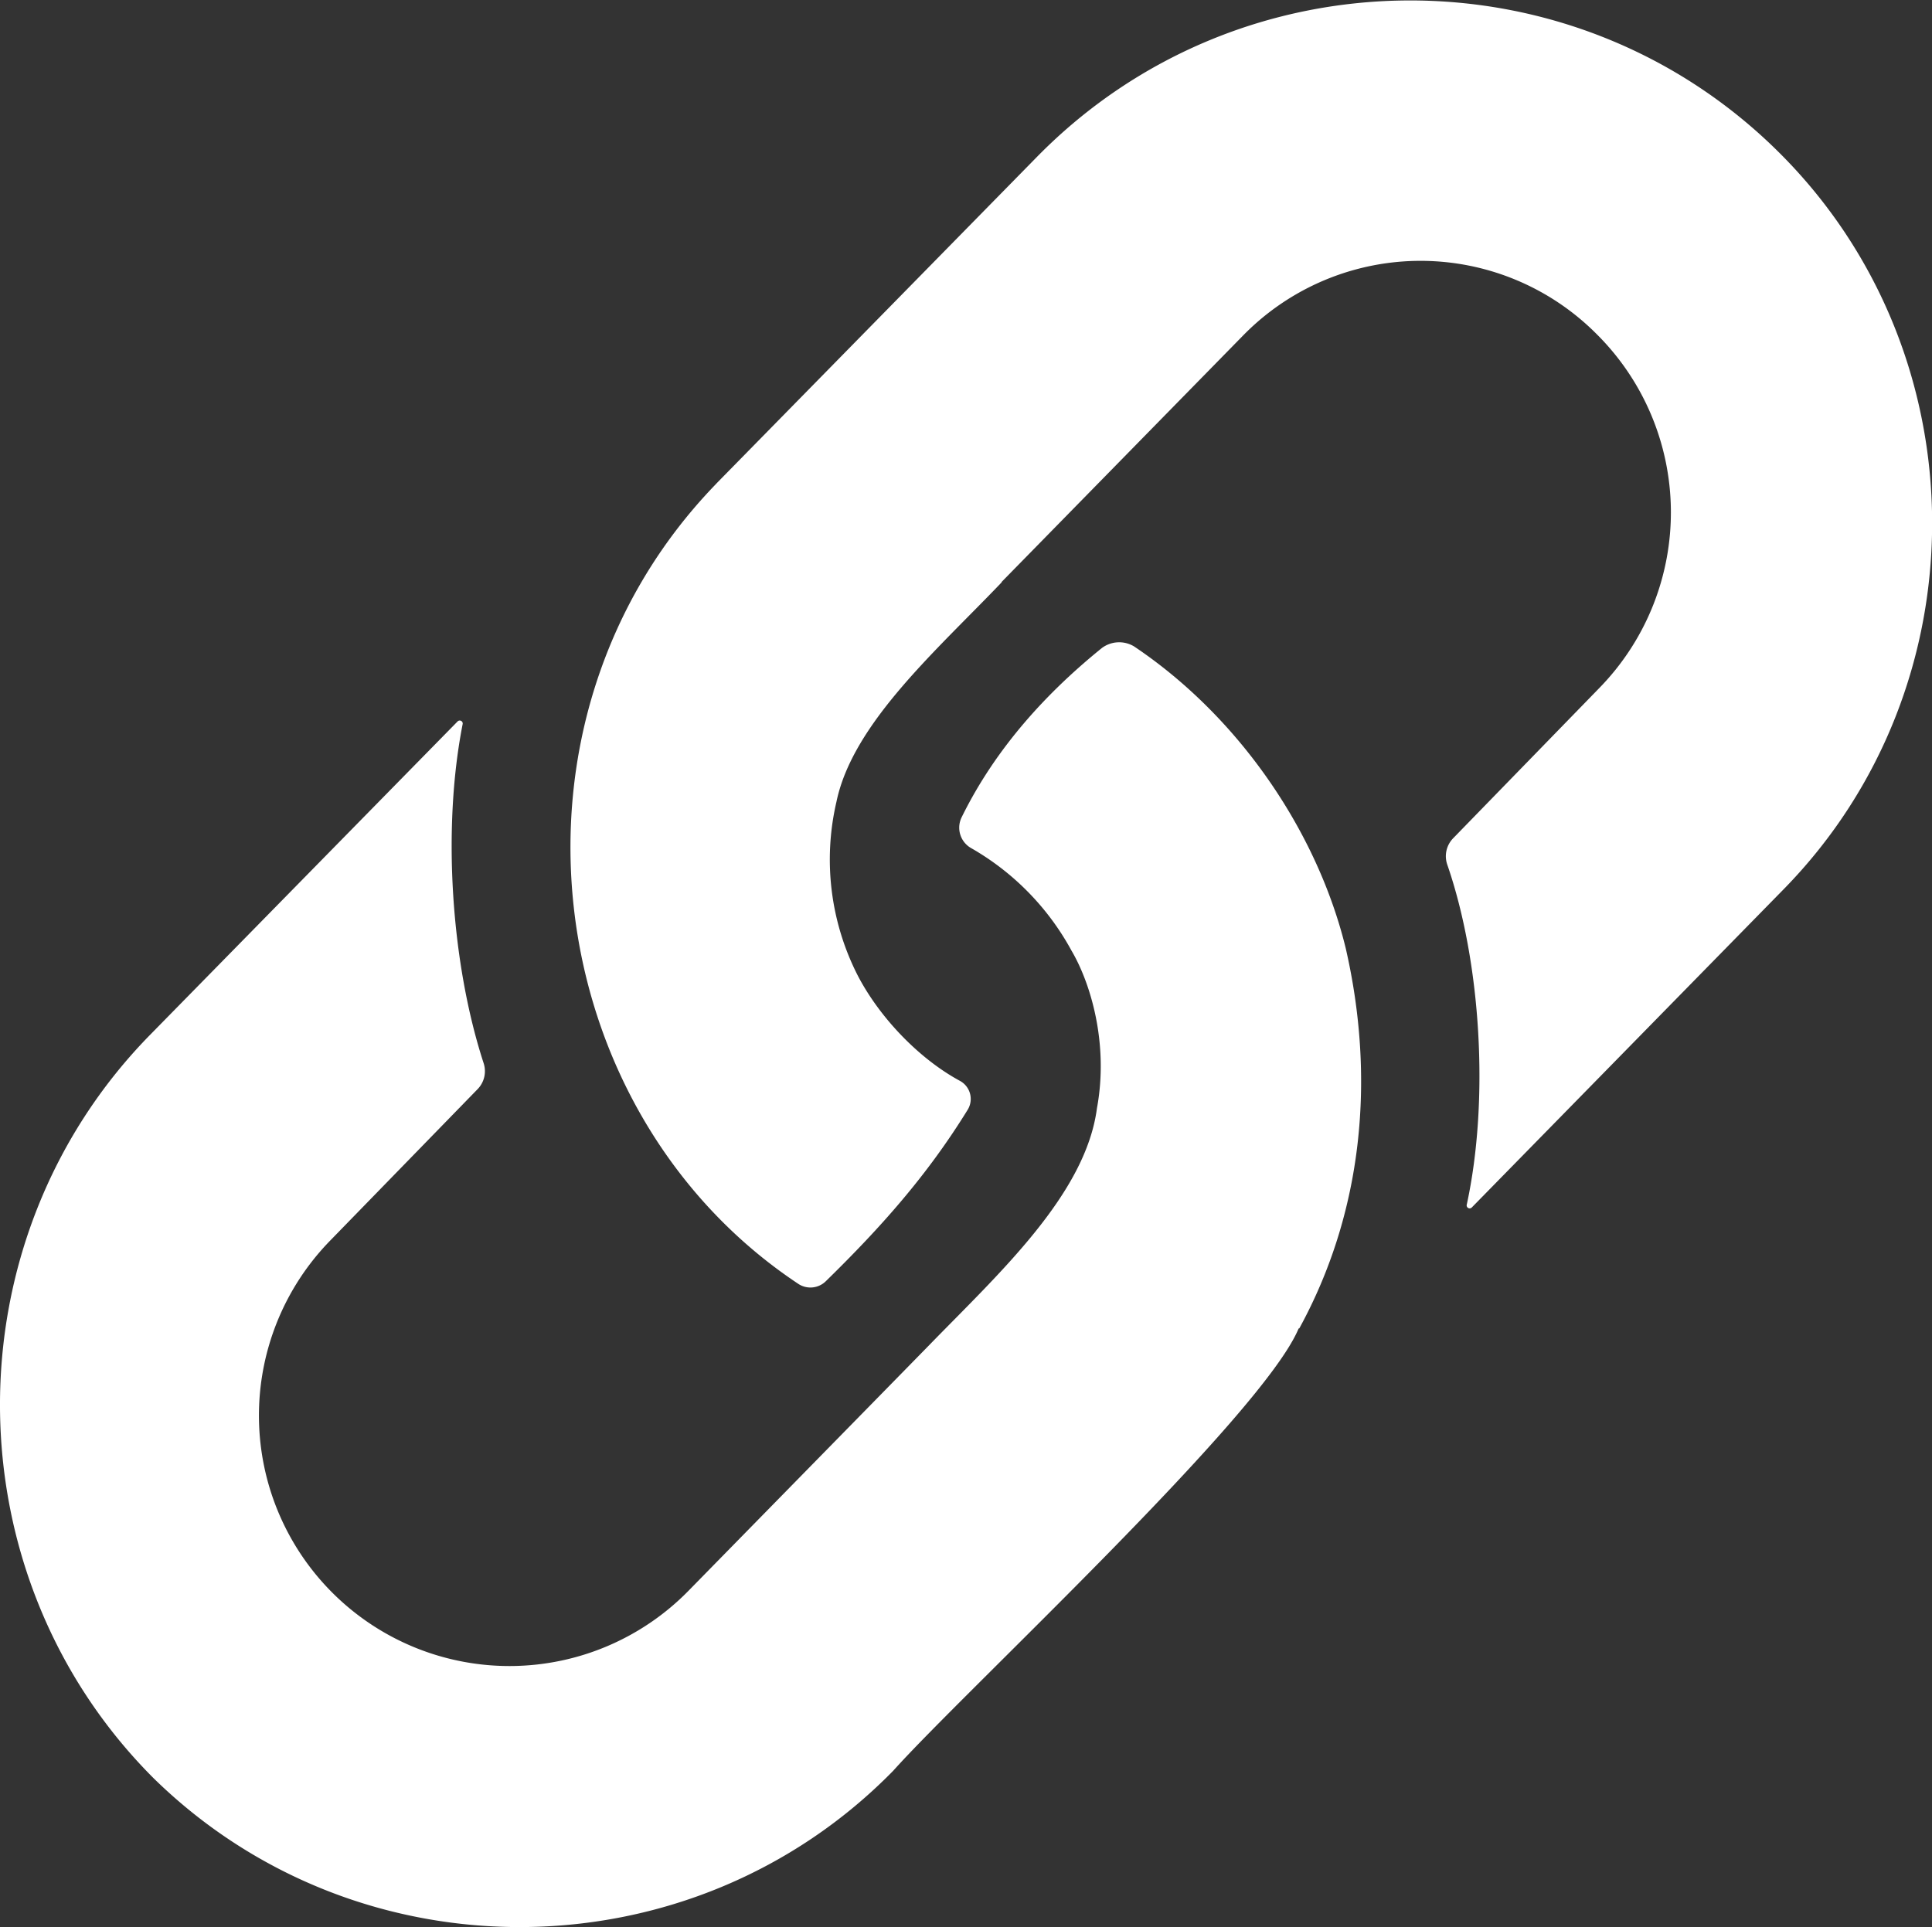
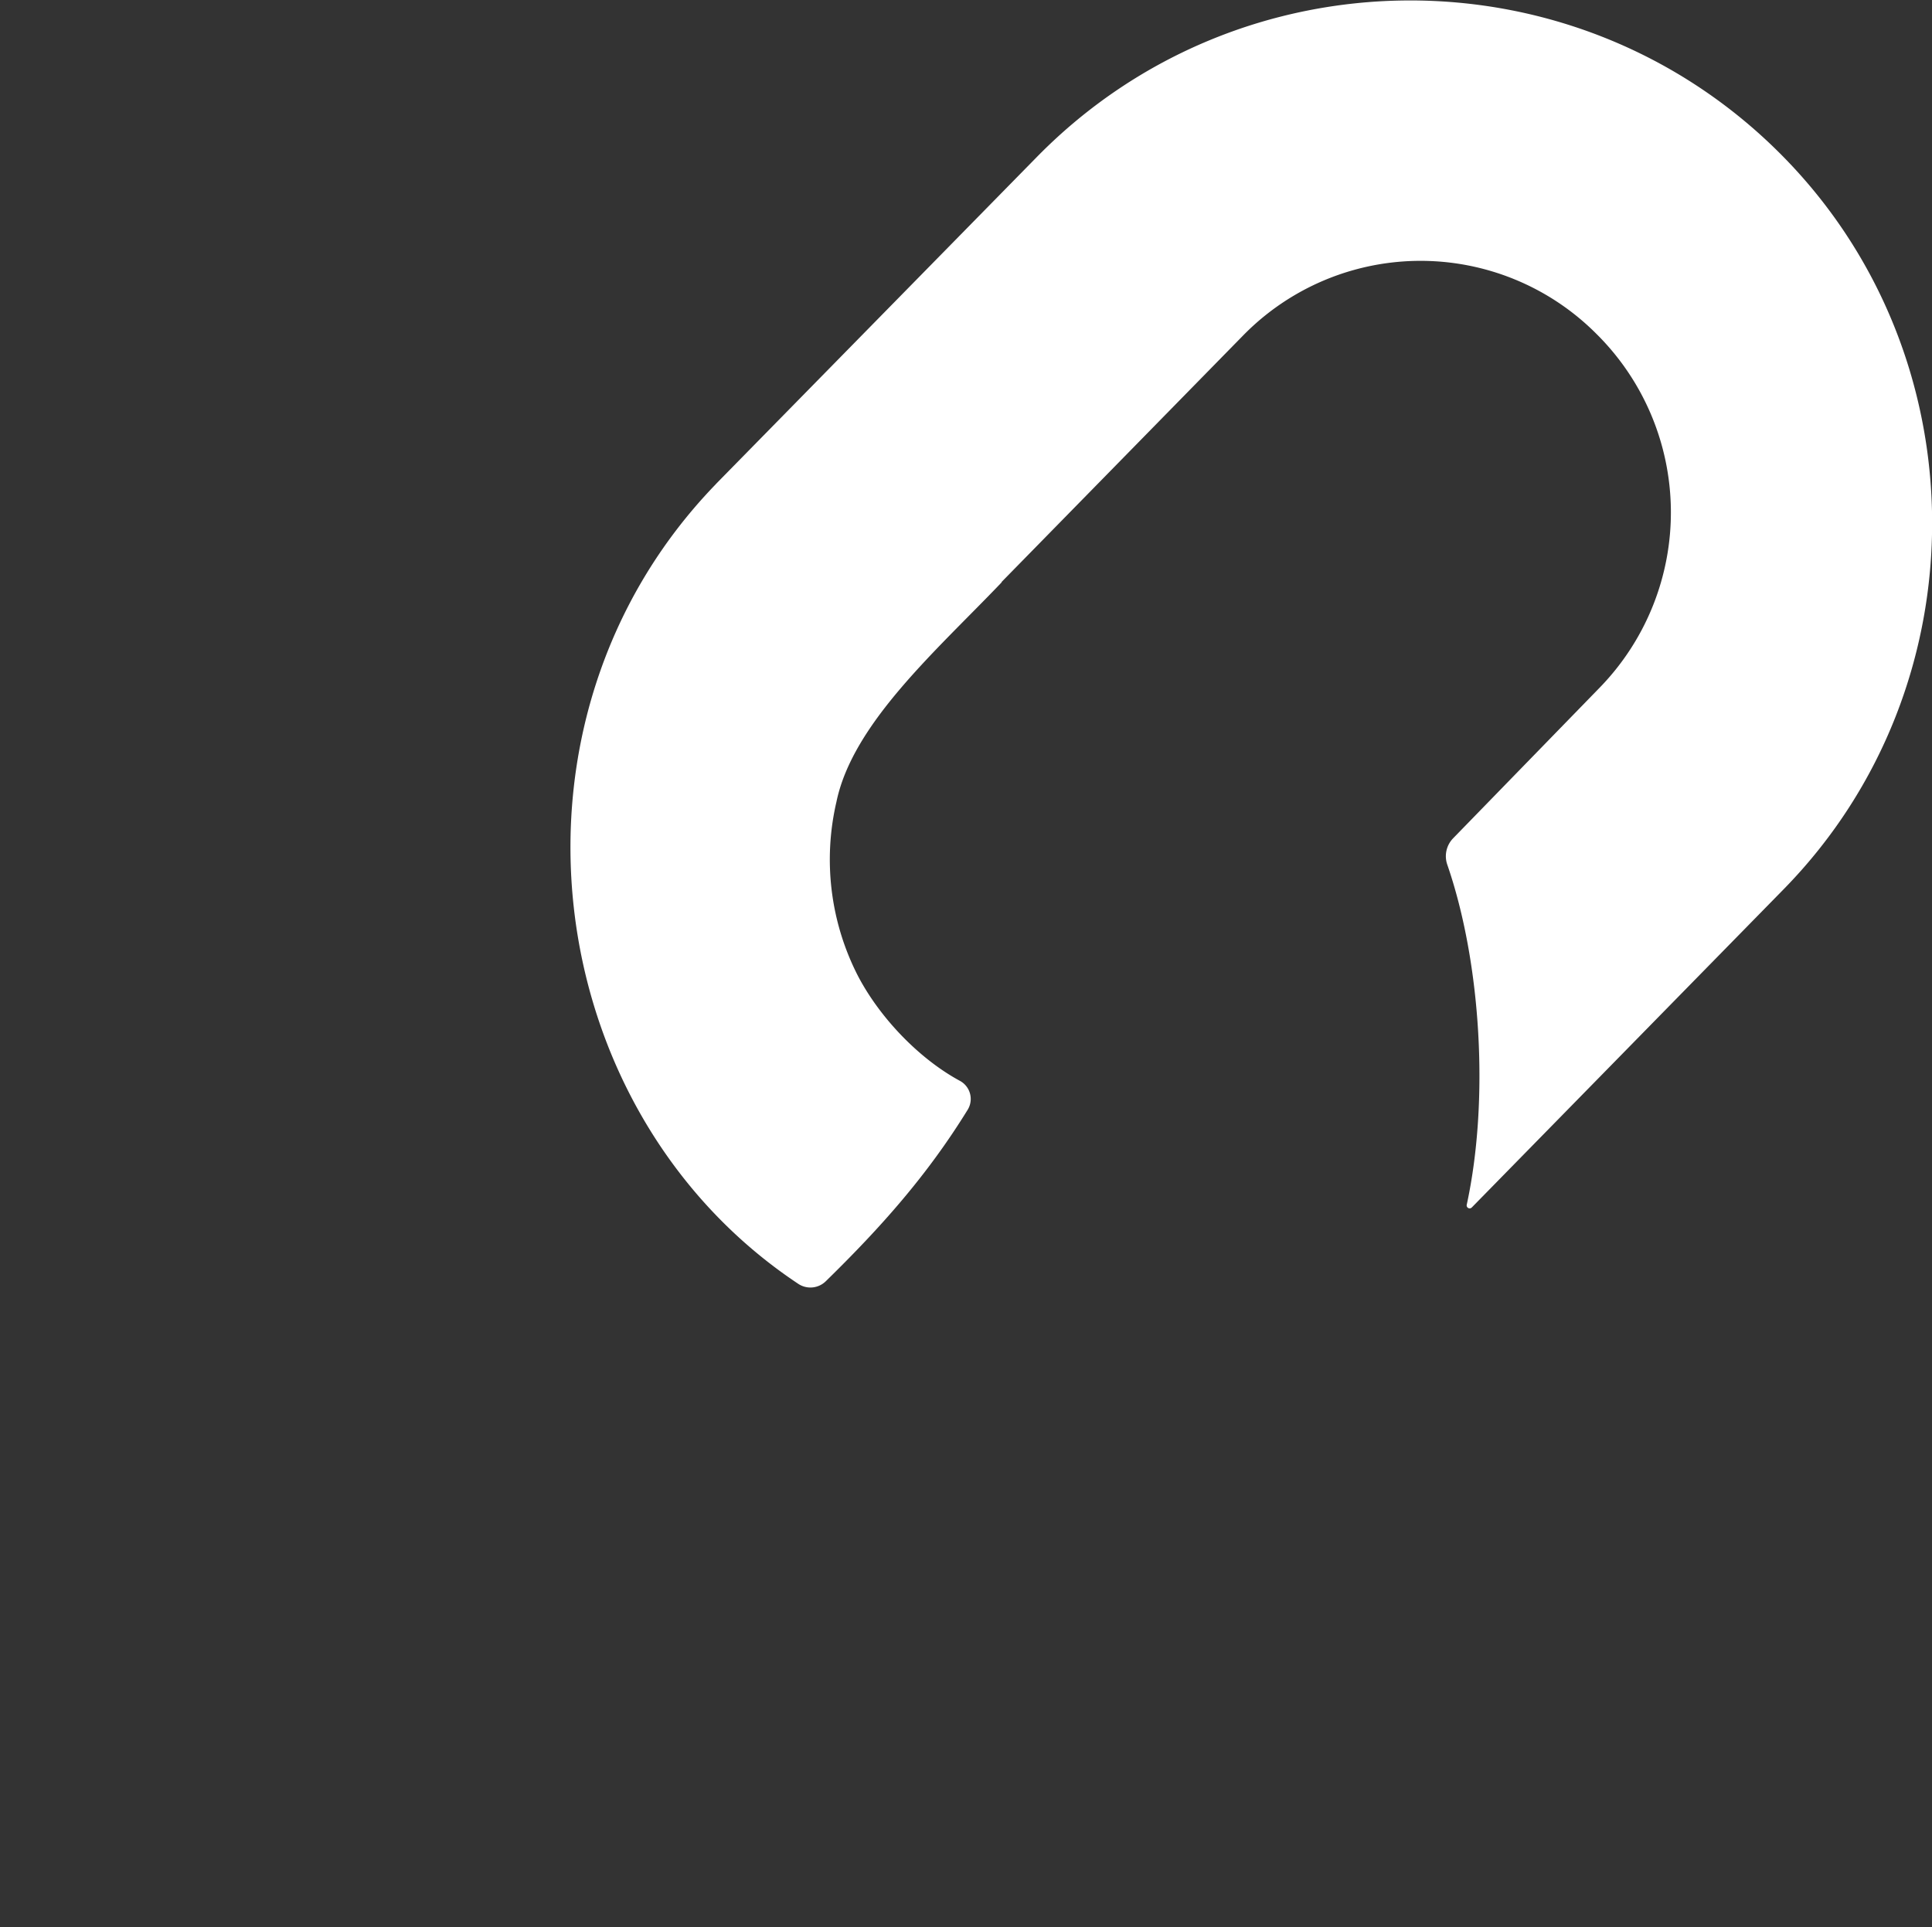
<svg xmlns="http://www.w3.org/2000/svg" id="Layer_1" data-name="Layer 1" viewBox="0 0 512 510.82">
  <rect x="0" y="0" width="512" height="510.82" fill="#333333" stroke="none" />
  <defs>
    <style>.cls-1{fill:#fff;}</style>
  </defs>
  <title>icon_link</title>
  <path class="cls-1" d="M189.63,129c-60.33,62.42-47.16,166,21.94,211.9a5.82,5.82,0,0,0,7.27-.7c14.54-14.22,26.85-28,37.63-45.5a5.46,5.46,0,0,0-2.14-7.65c-10.54-5.71-21-16.42-26.94-27.73h0a67.58,67.58,0,0,1-5.73-46.17h0c4.31-20.88,26.72-40.3,43.84-58.26l-.11,0,64.13-65.46a65.78,65.78,0,0,1,93.42-.47,66.6,66.6,0,0,1,1,93.89l-38.85,39.94a6.82,6.82,0,0,0-1.54,7c8.95,25.93,11.15,62.5,5.15,90.13a.79.79,0,0,0,1.34.72l82.68-84.38c52.81-53.91,52.36-141.67-1-195-54.45-54.46-143.11-54-197,1L190,128.6l-.33.35Z" transform="translate(0 -0.59)" />
-   <path class="cls-1" d="M344.19,352.73h0l.15-.06c16.87-30.86,20.2-66.24,12.29-100.74l0,0,0,0c-7.5-30.72-28.11-61.23-56.09-80a7.66,7.66,0,0,0-8.5.4c-14.18,11.46-28,26.15-37.2,44.9a6.23,6.23,0,0,0,2.47,8.13,69.57,69.57,0,0,1,26.64,27.19h0c5,8.47,9.94,24.54,6.75,41.8h0c-3,22.89-26.1,43.89-44.48,62.81h0c-14,14.31-49.54,50.56-63.78,65.1a66.39,66.39,0,1,1-94.85-92.93l39-40.07a6.82,6.82,0,0,0,1.58-6.86c-8.65-26.54-11-62.29-5.56-89.89a.79.79,0,0,0-1.34-.7L39.72,274.94c-53.35,54.46-52.9,143.12,1,197,54.45,53.36,142.66,52.46,196-2,18.53-20.73,97.87-94.19,107.44-117.24Z" transform="translate(0 -0.59)" />
</svg>